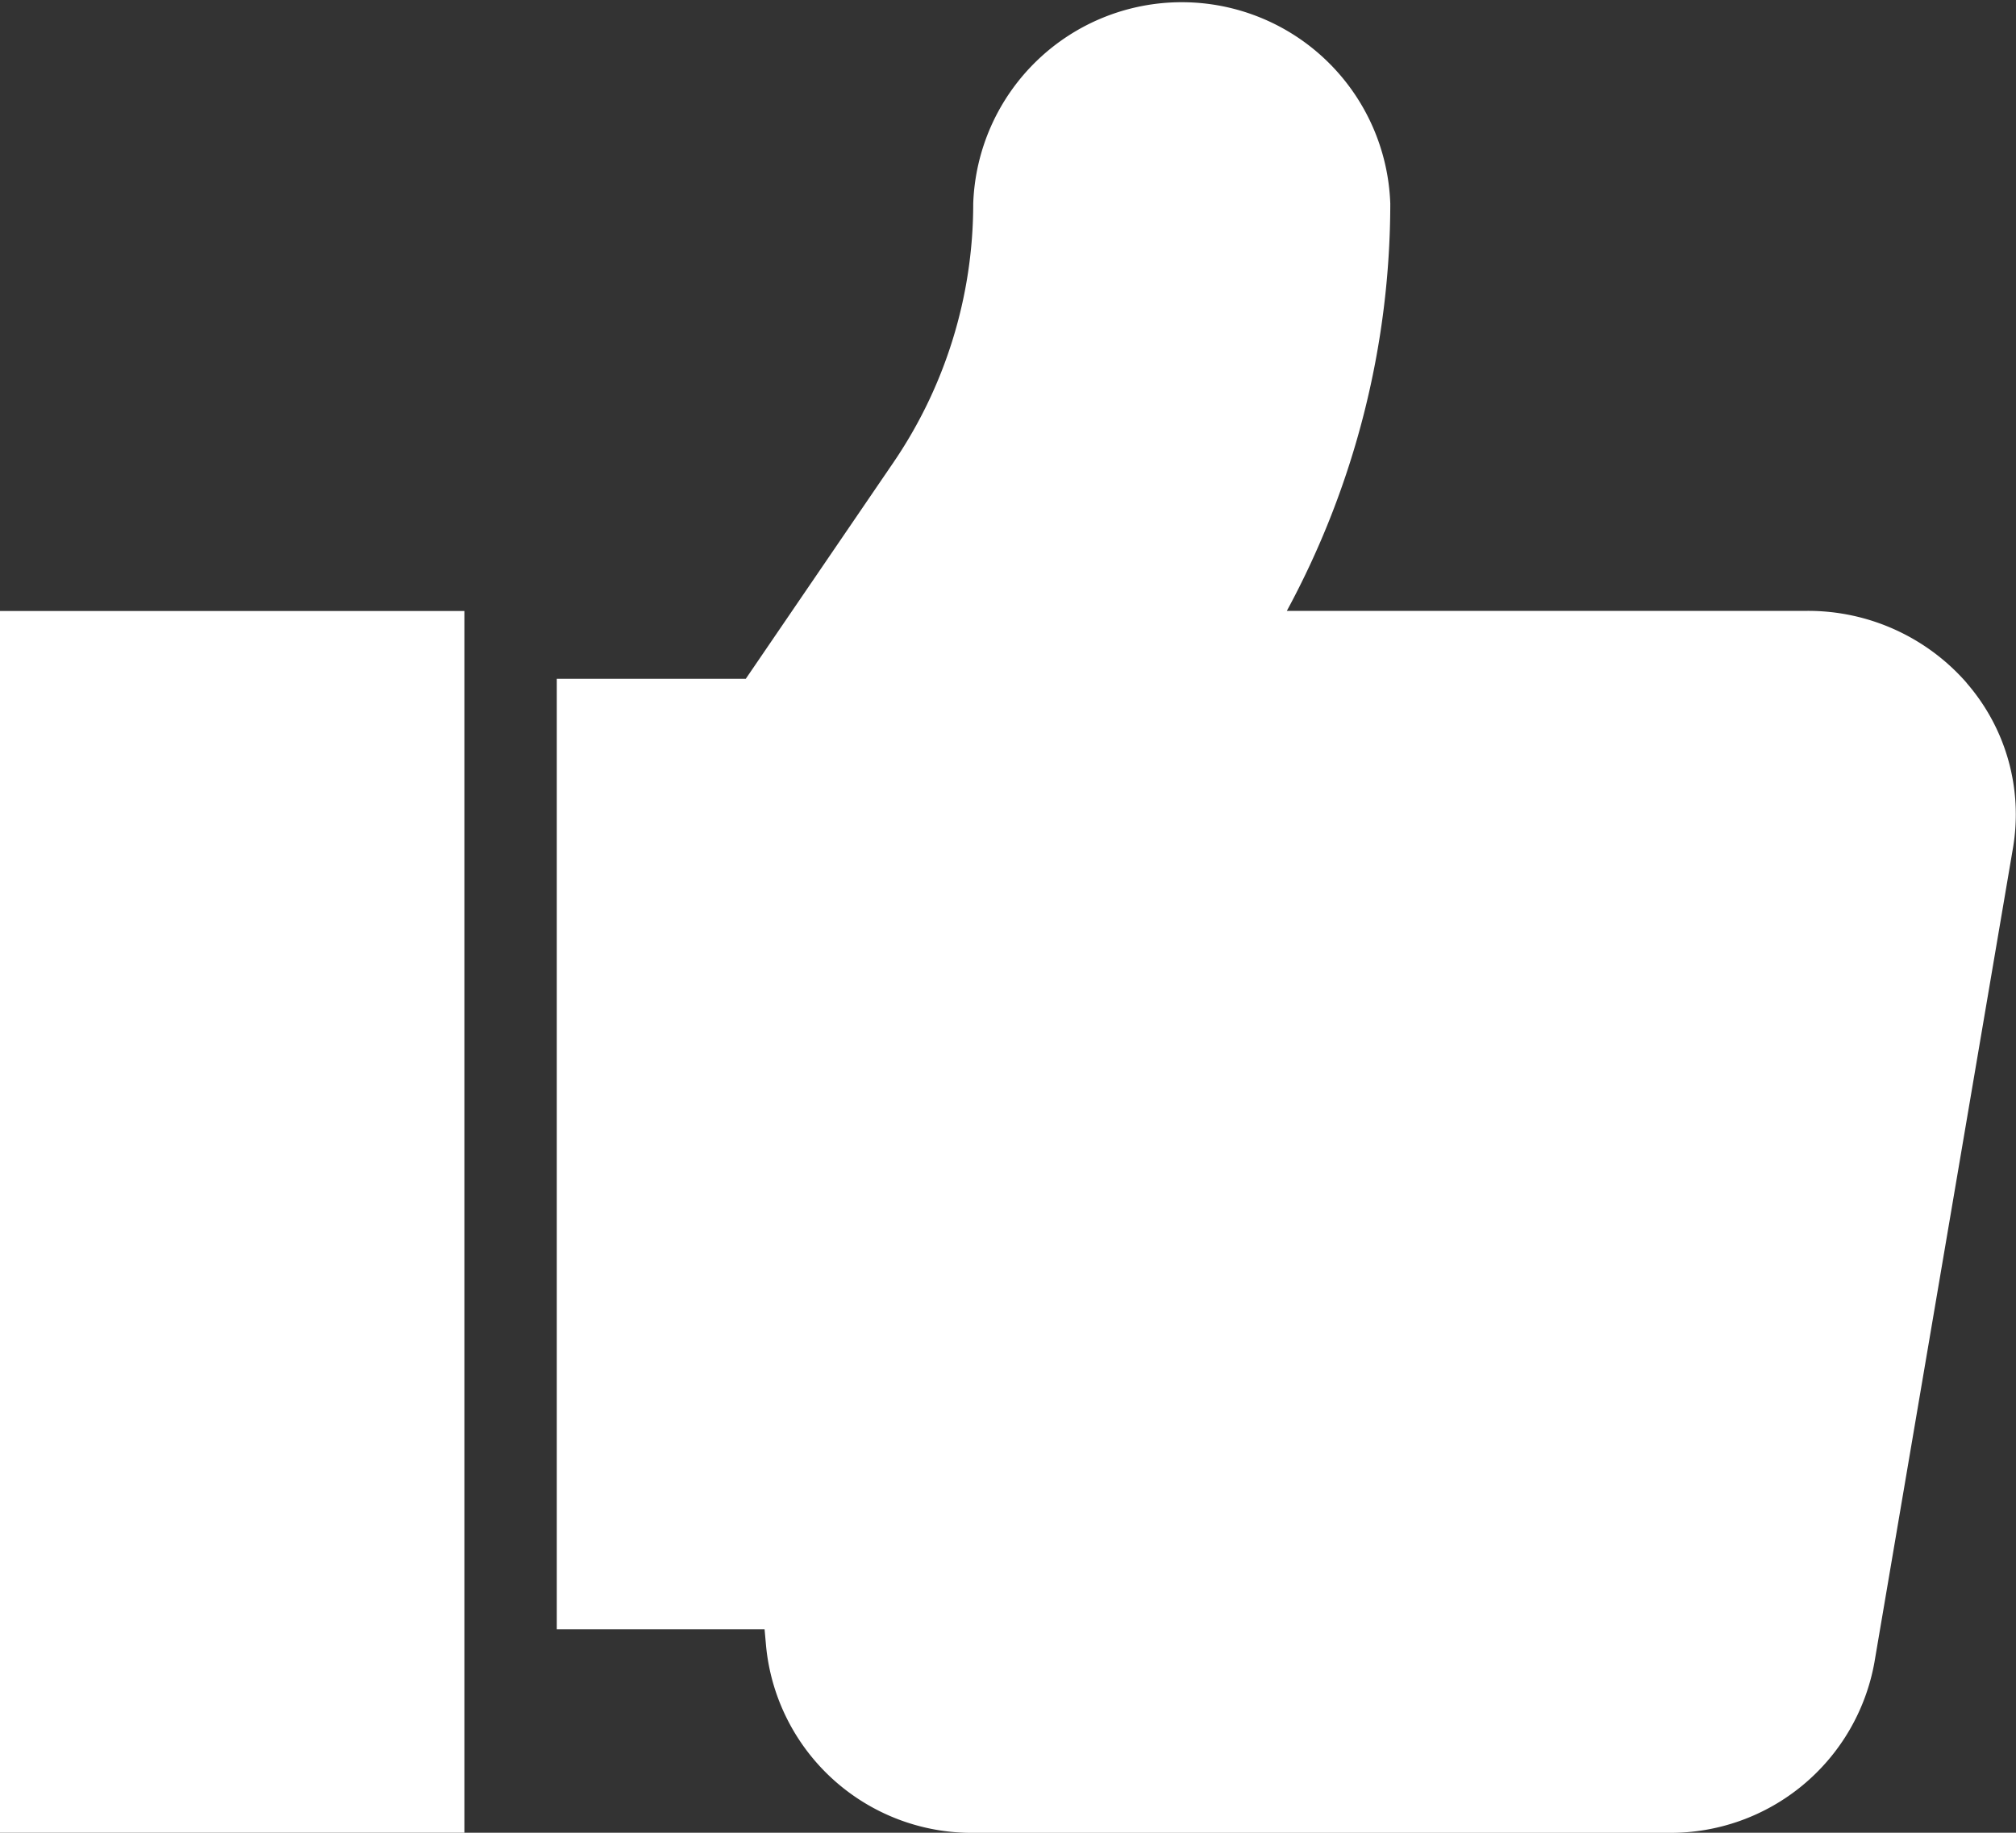
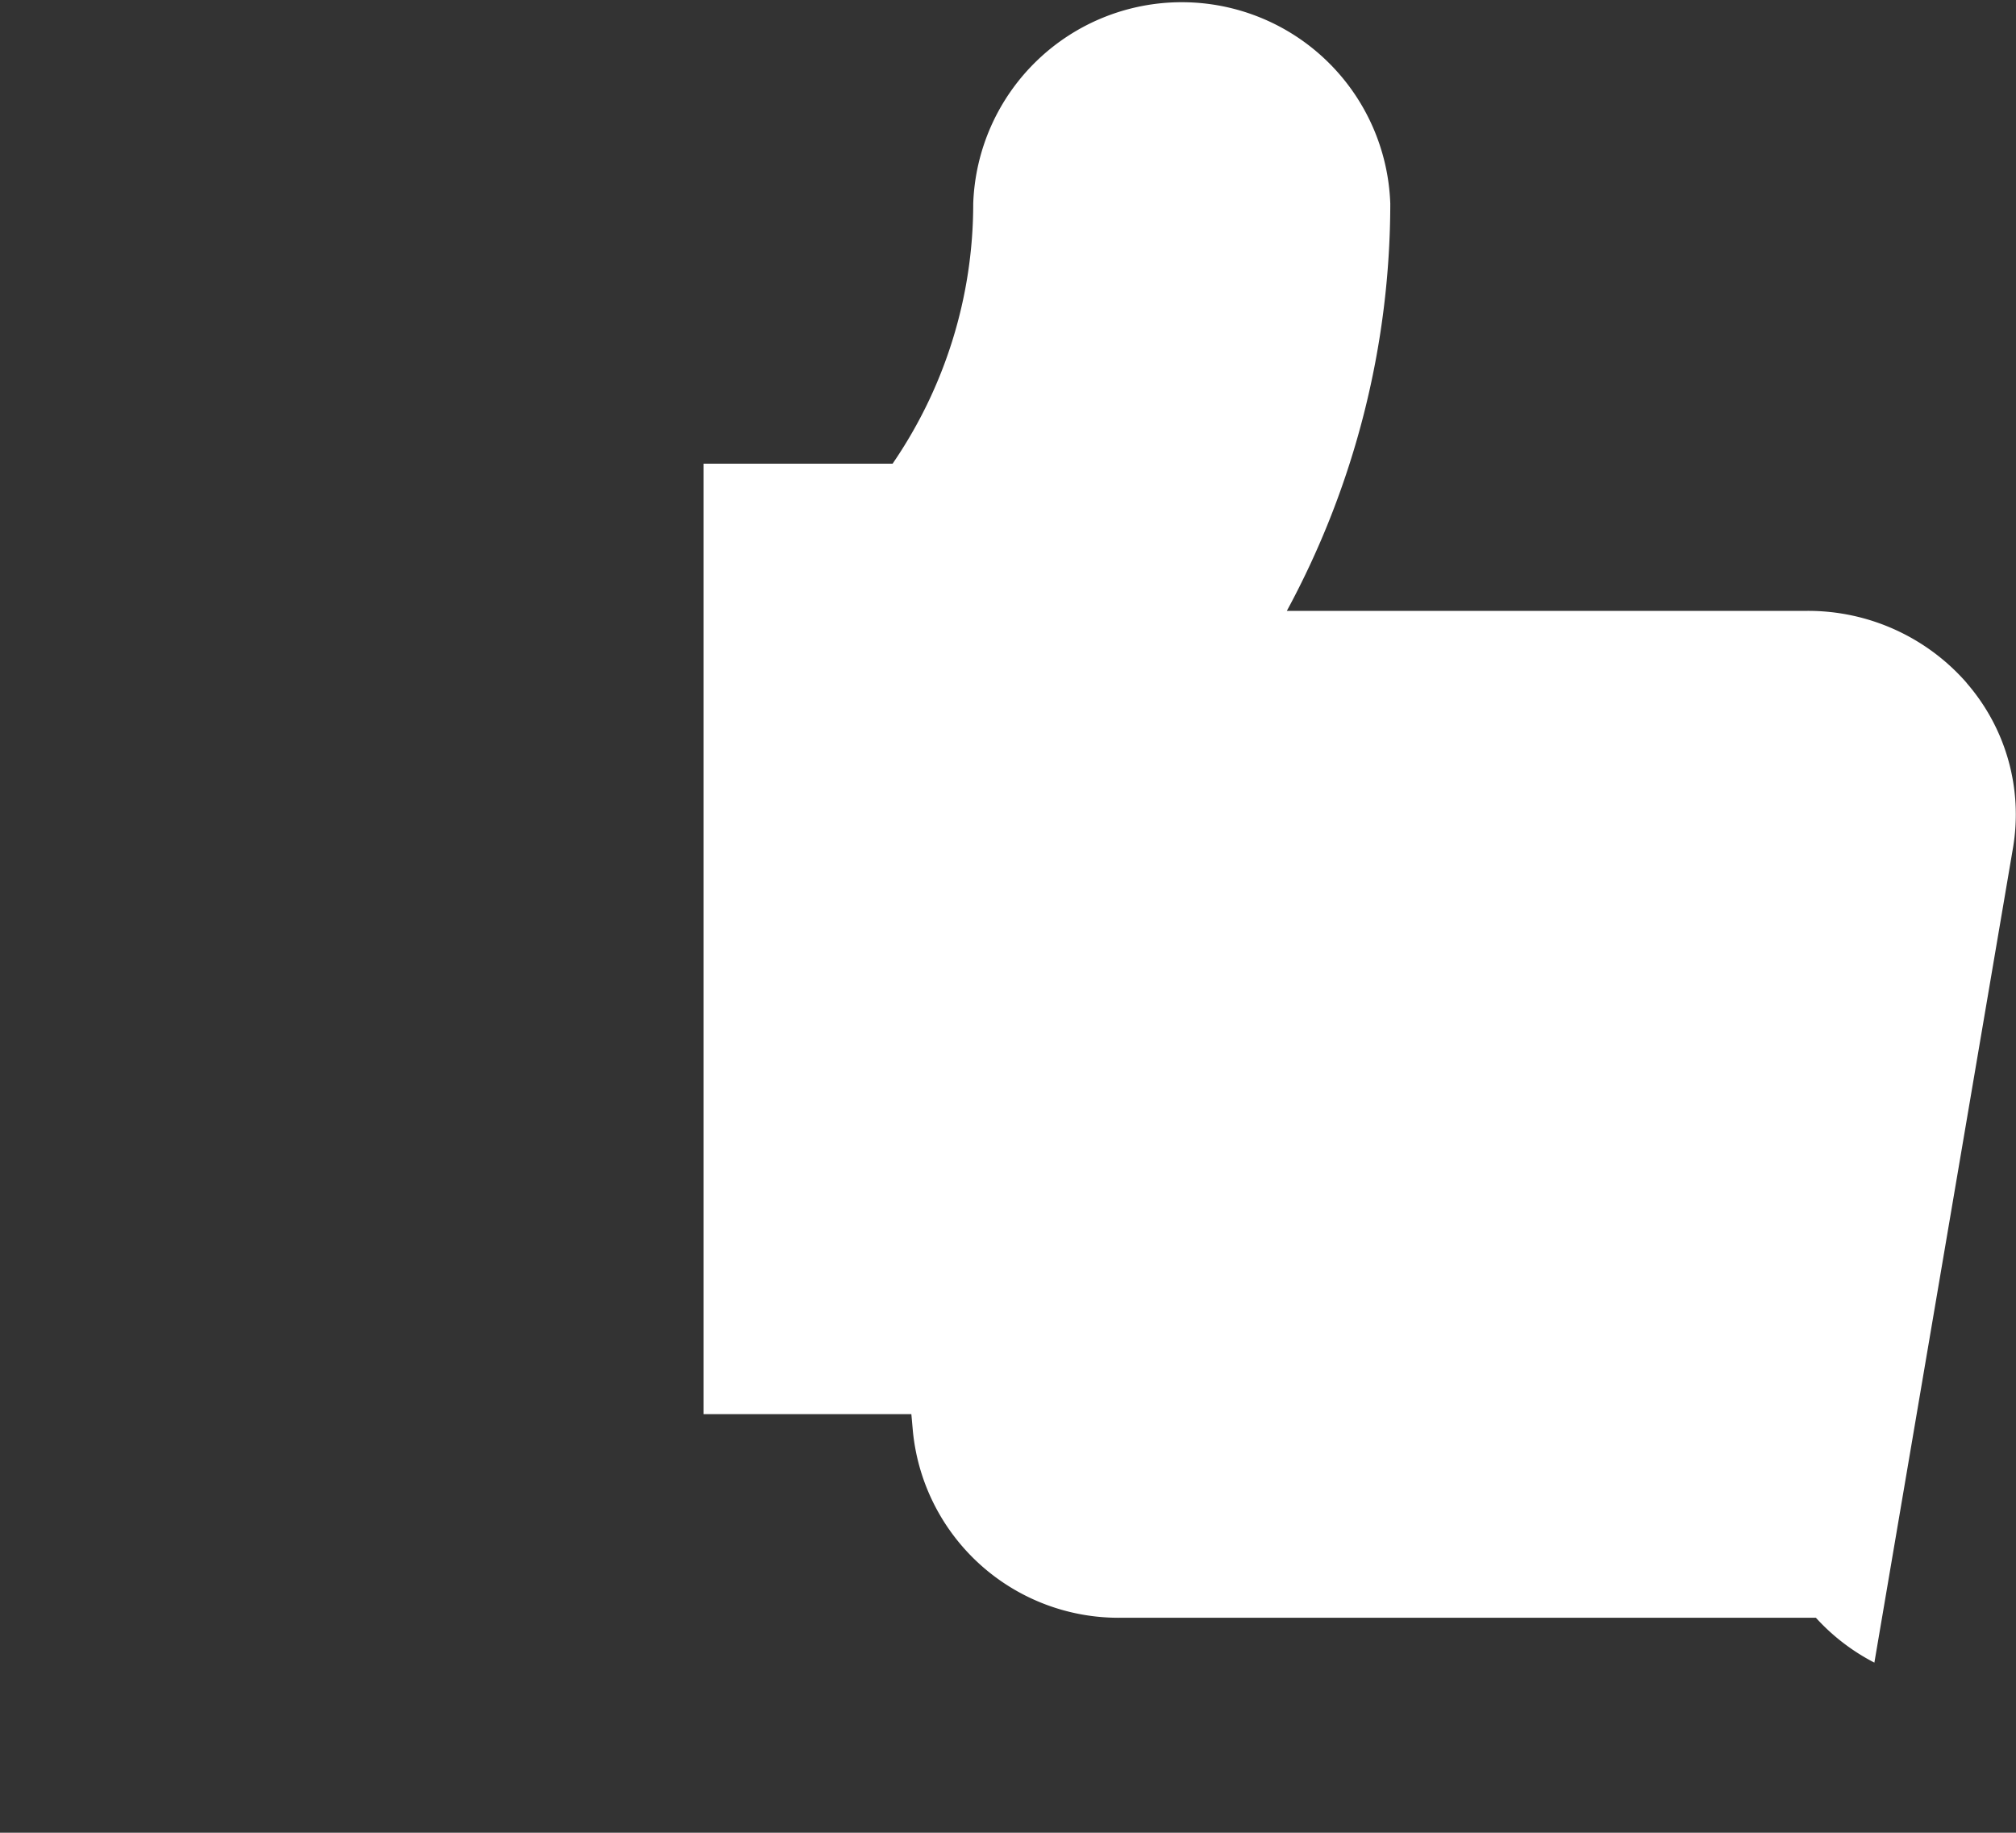
<svg xmlns="http://www.w3.org/2000/svg" width="16" height="14.545" viewBox="0 0 16 14.545">
  <rect x="0" y="0" width="16" height="14.545" fill="#333333" stroke="none" />
  <defs>
    <clipPath id="clip-path">
      <rect id="사각형_16" data-name="사각형 16" width="16" height="14.545" fill="#fff" />
    </clipPath>
  </defs>
  <g id="따봉_icon" data-name="따봉 icon" clip-path="url(#clip-path)">
-     <path id="패스_74" data-name="패스 74" d="M23.332,5.419a1.671,1.671,0,0,0-1.263-.571H17.937a6.8,6.8,0,0,0,.821-3.232,1.656,1.656,0,0,0-3.31,0,3.645,3.645,0,0,1-.64,2.064L13.643,5.387h-1.5v7.543h1.649l.012.134a1.64,1.64,0,0,0,1.649,1.482h5.518A1.644,1.644,0,0,0,22.6,13.195L23.7,6.73a1.589,1.589,0,0,0-.369-1.311" transform="translate(-7.724 0)" fill="#fff" />
-     <rect id="사각형_15" data-name="사각형 15" width="3.686" height="9.697" transform="translate(0 4.849)" fill="#fff" />
+     <path id="패스_74" data-name="패스 74" d="M23.332,5.419a1.671,1.671,0,0,0-1.263-.571H17.937a6.8,6.8,0,0,0,.821-3.232,1.656,1.656,0,0,0-3.31,0,3.645,3.645,0,0,1-.64,2.064h-1.5v7.543h1.649l.012.134a1.64,1.64,0,0,0,1.649,1.482h5.518A1.644,1.644,0,0,0,22.6,13.195L23.7,6.73a1.589,1.589,0,0,0-.369-1.311" transform="translate(-7.724 0)" fill="#fff" />
  </g>
</svg>